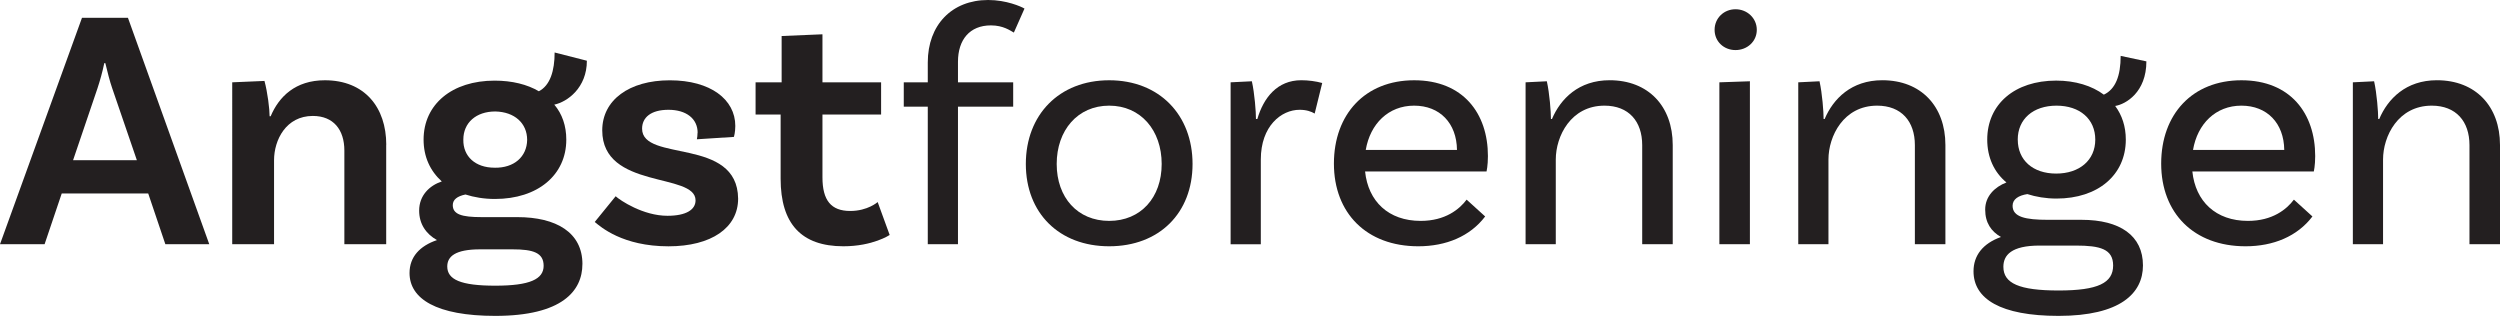
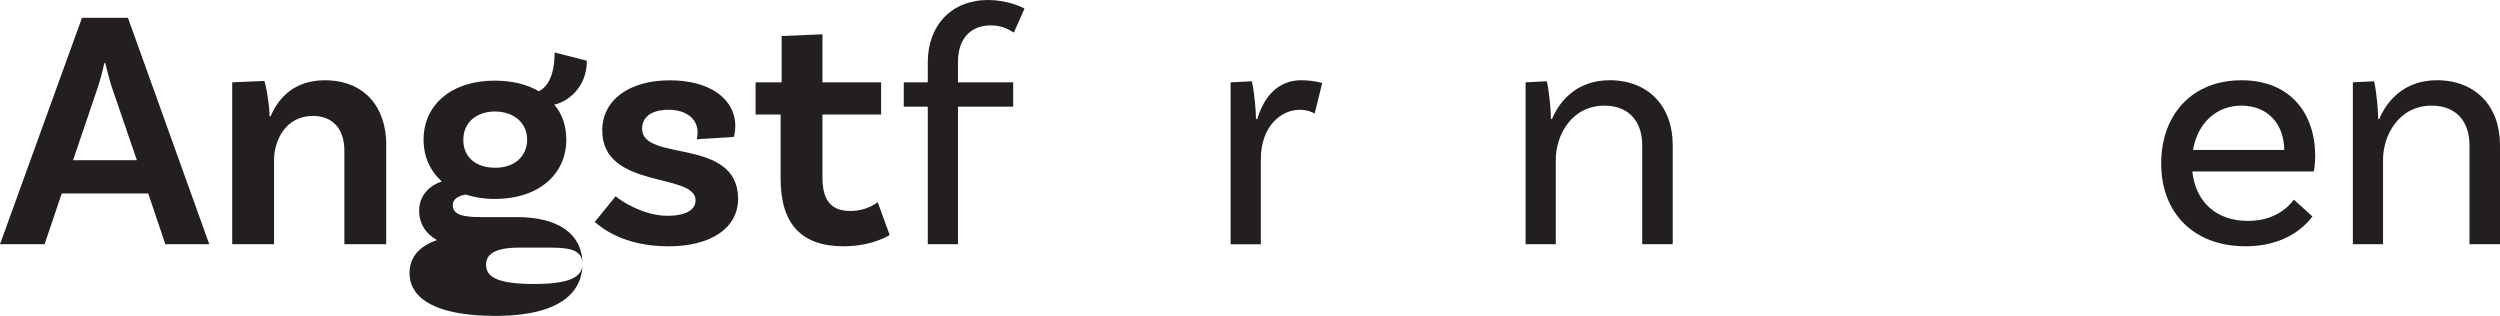
<svg xmlns="http://www.w3.org/2000/svg" id="Layer_1" viewBox="0 0 743.47 93.95">
  <defs>
    <style>
      .cls-1 {
        fill: #231f20;
      }
    </style>
  </defs>
  <path class="cls-1" d="M44.07,57.53h-25.71l-5.1,15.1H0L24.38,5.3h13.67l24.18,67.32h-13.06l-5.1-15.1ZM40.7,47.64l-7.34-21.42c-.71-2.04-1.43-4.9-2.04-7.45h-.31c-.51,2.55-1.33,5.41-2.04,7.55l-7.24,21.32h18.97Z" />
  <path class="cls-1" d="M114.85,43.05v29.58h-12.44v-27.85c0-6.22-3.26-10.3-9.38-10.3-7.96,0-11.53,7.14-11.53,13.16v24.99h-12.44V24.48l9.59-.41c.92,3.37,1.53,8.36,1.53,10.51h.31c2.45-5.81,7.34-10.71,16.12-10.71,11.83,0,18.26,8.06,18.26,19.18Z" />
-   <path class="cls-1" d="M173.2,78.54c0,7.96-6.02,15.4-25.91,15.4-17.54,0-25.5-5.1-25.5-12.75,0-4.79,3.06-8.06,8.16-9.79-3.26-1.84-5.3-4.79-5.3-8.77,0-4.49,3.06-7.45,6.73-8.67-3.47-3.16-5.41-7.34-5.41-12.44,0-10.51,8.47-17.54,21.12-17.54,5.2,0,9.69,1.12,13.16,3.16,3.37-1.73,4.69-6.12,4.69-11.53l9.59,2.45c0,8.06-5.81,12.24-9.69,13.06,2.35,2.75,3.57,6.32,3.57,10.4,0,10.51-8.47,17.65-21.22,17.65-3.26,0-6.22-.51-8.77-1.33-2.45.51-3.77,1.53-3.77,3.16,0,2.75,2.65,3.57,8.57,3.57h10.61c11.63,0,19.38,4.59,19.38,13.98ZM161.67,79.05c0-3.88-3.06-4.9-9.28-4.9h-9.59c-7.45,0-9.79,2.14-9.79,5.1,0,3.88,3.98,5.71,14.28,5.71s14.38-1.94,14.38-5.92ZM147.08,49.88c5.81.1,9.59-3.26,9.69-8.26,0-5-3.77-8.36-9.49-8.47-5.71,0-9.49,3.37-9.49,8.36-.1,5,3.57,8.36,9.28,8.36Z" />
+   <path class="cls-1" d="M173.2,78.54c0,7.96-6.02,15.4-25.91,15.4-17.54,0-25.5-5.1-25.5-12.75,0-4.79,3.06-8.06,8.16-9.79-3.26-1.84-5.3-4.79-5.3-8.77,0-4.49,3.06-7.45,6.73-8.67-3.47-3.16-5.41-7.34-5.41-12.44,0-10.51,8.47-17.54,21.12-17.54,5.2,0,9.69,1.12,13.16,3.16,3.37-1.73,4.69-6.12,4.69-11.53l9.59,2.45c0,8.06-5.81,12.24-9.69,13.06,2.35,2.75,3.57,6.32,3.57,10.4,0,10.51-8.47,17.65-21.22,17.65-3.26,0-6.22-.51-8.77-1.33-2.45.51-3.77,1.53-3.77,3.16,0,2.75,2.65,3.57,8.57,3.57h10.61c11.63,0,19.38,4.59,19.38,13.98Zc0-3.88-3.06-4.9-9.28-4.9h-9.59c-7.45,0-9.79,2.14-9.79,5.1,0,3.88,3.98,5.71,14.28,5.71s14.38-1.94,14.38-5.92ZM147.08,49.88c5.81.1,9.59-3.26,9.69-8.26,0-5-3.77-8.36-9.49-8.47-5.71,0-9.49,3.37-9.49,8.36-.1,5,3.57,8.36,9.28,8.36Z" />
  <path class="cls-1" d="M207.47,39.48c0-4.18-3.37-6.83-8.67-6.83s-7.85,2.35-7.85,5.61c0,10.1,28.36,2.35,28.56,20.81,0,8.67-7.96,14.18-20.71,14.18-13.67,0-20.2-5.81-21.93-7.24l6.22-7.65c1.33,1.22,8.16,5.81,15.4,5.81,5.61,0,8.36-1.84,8.36-4.59,0-8.36-27.75-3.16-27.75-20.81,0-8.98,7.96-14.89,20.09-14.89s19.48,5.71,19.48,13.57c0,1.94-.41,3.26-.41,3.26l-11.02.71c.1-.41.2-1.22.2-1.94Z" />
  <path class="cls-1" d="M264.59,69.87s-5,3.37-13.77,3.37c-12.55,0-18.67-6.73-18.67-20.09v-19.08h-7.45v-9.59h7.75v-13.77l12.14-.51v14.28h17.44v9.59h-17.44v18.67c0,6.83,2.55,10,8.26,10,5.2,0,8.16-2.65,8.16-2.65l3.57,9.79Z" />
  <path class="cls-1" d="M284.89,18.36v6.12h16.42v7.24h-16.42v40.9h-8.98V31.72h-7.14v-7.24h7.14v-5.92c0-11.12,7.14-18.56,17.95-18.56,5.41,0,9.79,1.94,10.81,2.55l-3.16,7.14c-1.12-.61-3.16-2.14-6.83-2.14-6.32,0-9.79,4.28-9.79,10.81Z" />
-   <path class="cls-1" d="M354.65,48.76c0,14.59-9.89,24.48-24.79,24.48s-24.79-9.89-24.79-24.48,9.89-24.89,24.79-24.89,24.79,10.3,24.79,24.89ZM345.47,48.76c0-10-6.22-17.34-15.61-17.34s-15.61,7.34-15.61,17.34,6.22,16.93,15.61,16.93,15.61-6.94,15.61-16.93Z" />
  <path class="cls-1" d="M393.21,24.69l-2.24,9.08c-1.02-.61-2.45-1.12-4.49-1.12-5.41,0-11.53,4.79-11.53,14.79v25.2h-8.98V24.48l6.32-.31c.82,3.67,1.22,9.08,1.22,11.22h.41c1.84-6.32,5.92-11.53,13.06-11.53,2.14,0,4.39.31,6.22.82Z" />
-   <path class="cls-1" d="M405.96,51c.92,8.87,6.94,14.69,16.53,14.69,7.34,0,11.53-3.47,13.67-6.32l5.51,5c-4.49,5.92-11.63,8.87-19.89,8.87-15.4,0-25.09-9.89-25.09-24.58s9.28-24.79,23.87-24.79,21.93,9.89,21.93,22.54c0,2.86-.41,4.59-.41,4.59h-36.11ZM406.16,44.58h27.13c-.1-7.96-5.1-13.16-12.75-13.16s-13.06,5.41-14.38,13.16Z" />
  <path class="cls-1" d="M497.45,43.15v29.48h-9.08v-29.48c0-7.04-3.98-11.73-11.22-11.73-10,0-14.48,9.08-14.48,16.01v25.2h-8.98V24.48l6.32-.31c.82,3.67,1.22,9.08,1.22,11.22h.31c2.55-6.02,7.96-11.53,17.14-11.53,11.53,0,18.77,7.75,18.77,19.28Z" />
-   <path class="cls-1" d="M516.12,14.89c-3.47,0-6.22-2.55-6.22-6.02s2.75-6.12,6.22-6.12,6.33,2.65,6.33,6.12-2.86,6.02-6.33,6.02ZM511.32,24.48l9.08-.31v48.45h-9.08V24.48Z" />
-   <path class="cls-1" d="M578.54,43.15v29.48h-9.08v-29.48c0-7.04-3.98-11.73-11.22-11.73-10,0-14.48,9.08-14.48,16.01v25.2h-8.98V24.48l6.32-.31c.82,3.67,1.22,9.08,1.22,11.22h.31c2.55-6.02,7.96-11.53,17.14-11.53,11.53,0,18.77,7.75,18.77,19.28Z" />
-   <path class="cls-1" d="M637.29,78.95c0,8.26-6.73,14.99-25.09,14.99-17.34,0-25.3-5.1-25.3-13.26,0-4.69,2.75-8.26,8.16-10.2-2.86-1.63-4.69-4.18-4.69-8.16s2.86-6.73,6.32-8.06c-3.67-3.06-5.71-7.45-5.71-12.75,0-10.51,8.16-17.54,20.5-17.54,5.71,0,10.61,1.53,14.18,4.18,3.47-1.63,5-5.61,5-11.53l7.65,1.63c0,9.18-6.12,12.75-9.28,13.26,2.04,2.75,3.16,6.12,3.16,10,0,10.51-8.26,17.54-20.61,17.54-3.16,0-6.12-.51-8.67-1.33-2.65.41-4.39,1.53-4.39,3.47,0,3.37,3.88,4.18,10.51,4.18h10c11.42,0,18.26,4.69,18.26,13.57ZM628.42,78.95c0-4.9-3.88-5.92-11.12-5.92h-10.71c-8.47,0-10.81,2.86-10.81,6.32,0,4.9,4.69,7.04,16.42,7.04s16.22-2.24,16.22-7.45ZM600.06,41.52c0,6.12,4.49,10.1,11.42,10.1s11.63-3.98,11.63-10.1-4.59-10.1-11.53-10.1-11.53,3.98-11.53,10.1Z" />
  <path class="cls-1" d="M651.98,51c.92,8.87,6.94,14.69,16.53,14.69,7.34,0,11.53-3.47,13.67-6.32l5.51,5c-4.49,5.92-11.63,8.87-19.89,8.87-15.4,0-25.09-9.89-25.09-24.58s9.28-24.79,23.87-24.79,21.93,9.89,21.93,22.54c0,2.86-.41,4.59-.41,4.59h-36.11ZM652.18,44.58h27.13c-.1-7.96-5.1-13.16-12.75-13.16s-13.06,5.41-14.38,13.16Z" />
  <path class="cls-1" d="M743.47,43.15v29.48h-9.08v-29.48c0-7.04-3.98-11.73-11.22-11.73-10,0-14.48,9.08-14.48,16.01v25.2h-8.98V24.48l6.32-.31c.82,3.67,1.22,9.08,1.22,11.22h.31c2.55-6.02,7.96-11.53,17.14-11.53,11.53,0,18.77,7.75,18.77,19.28Z" />
</svg>